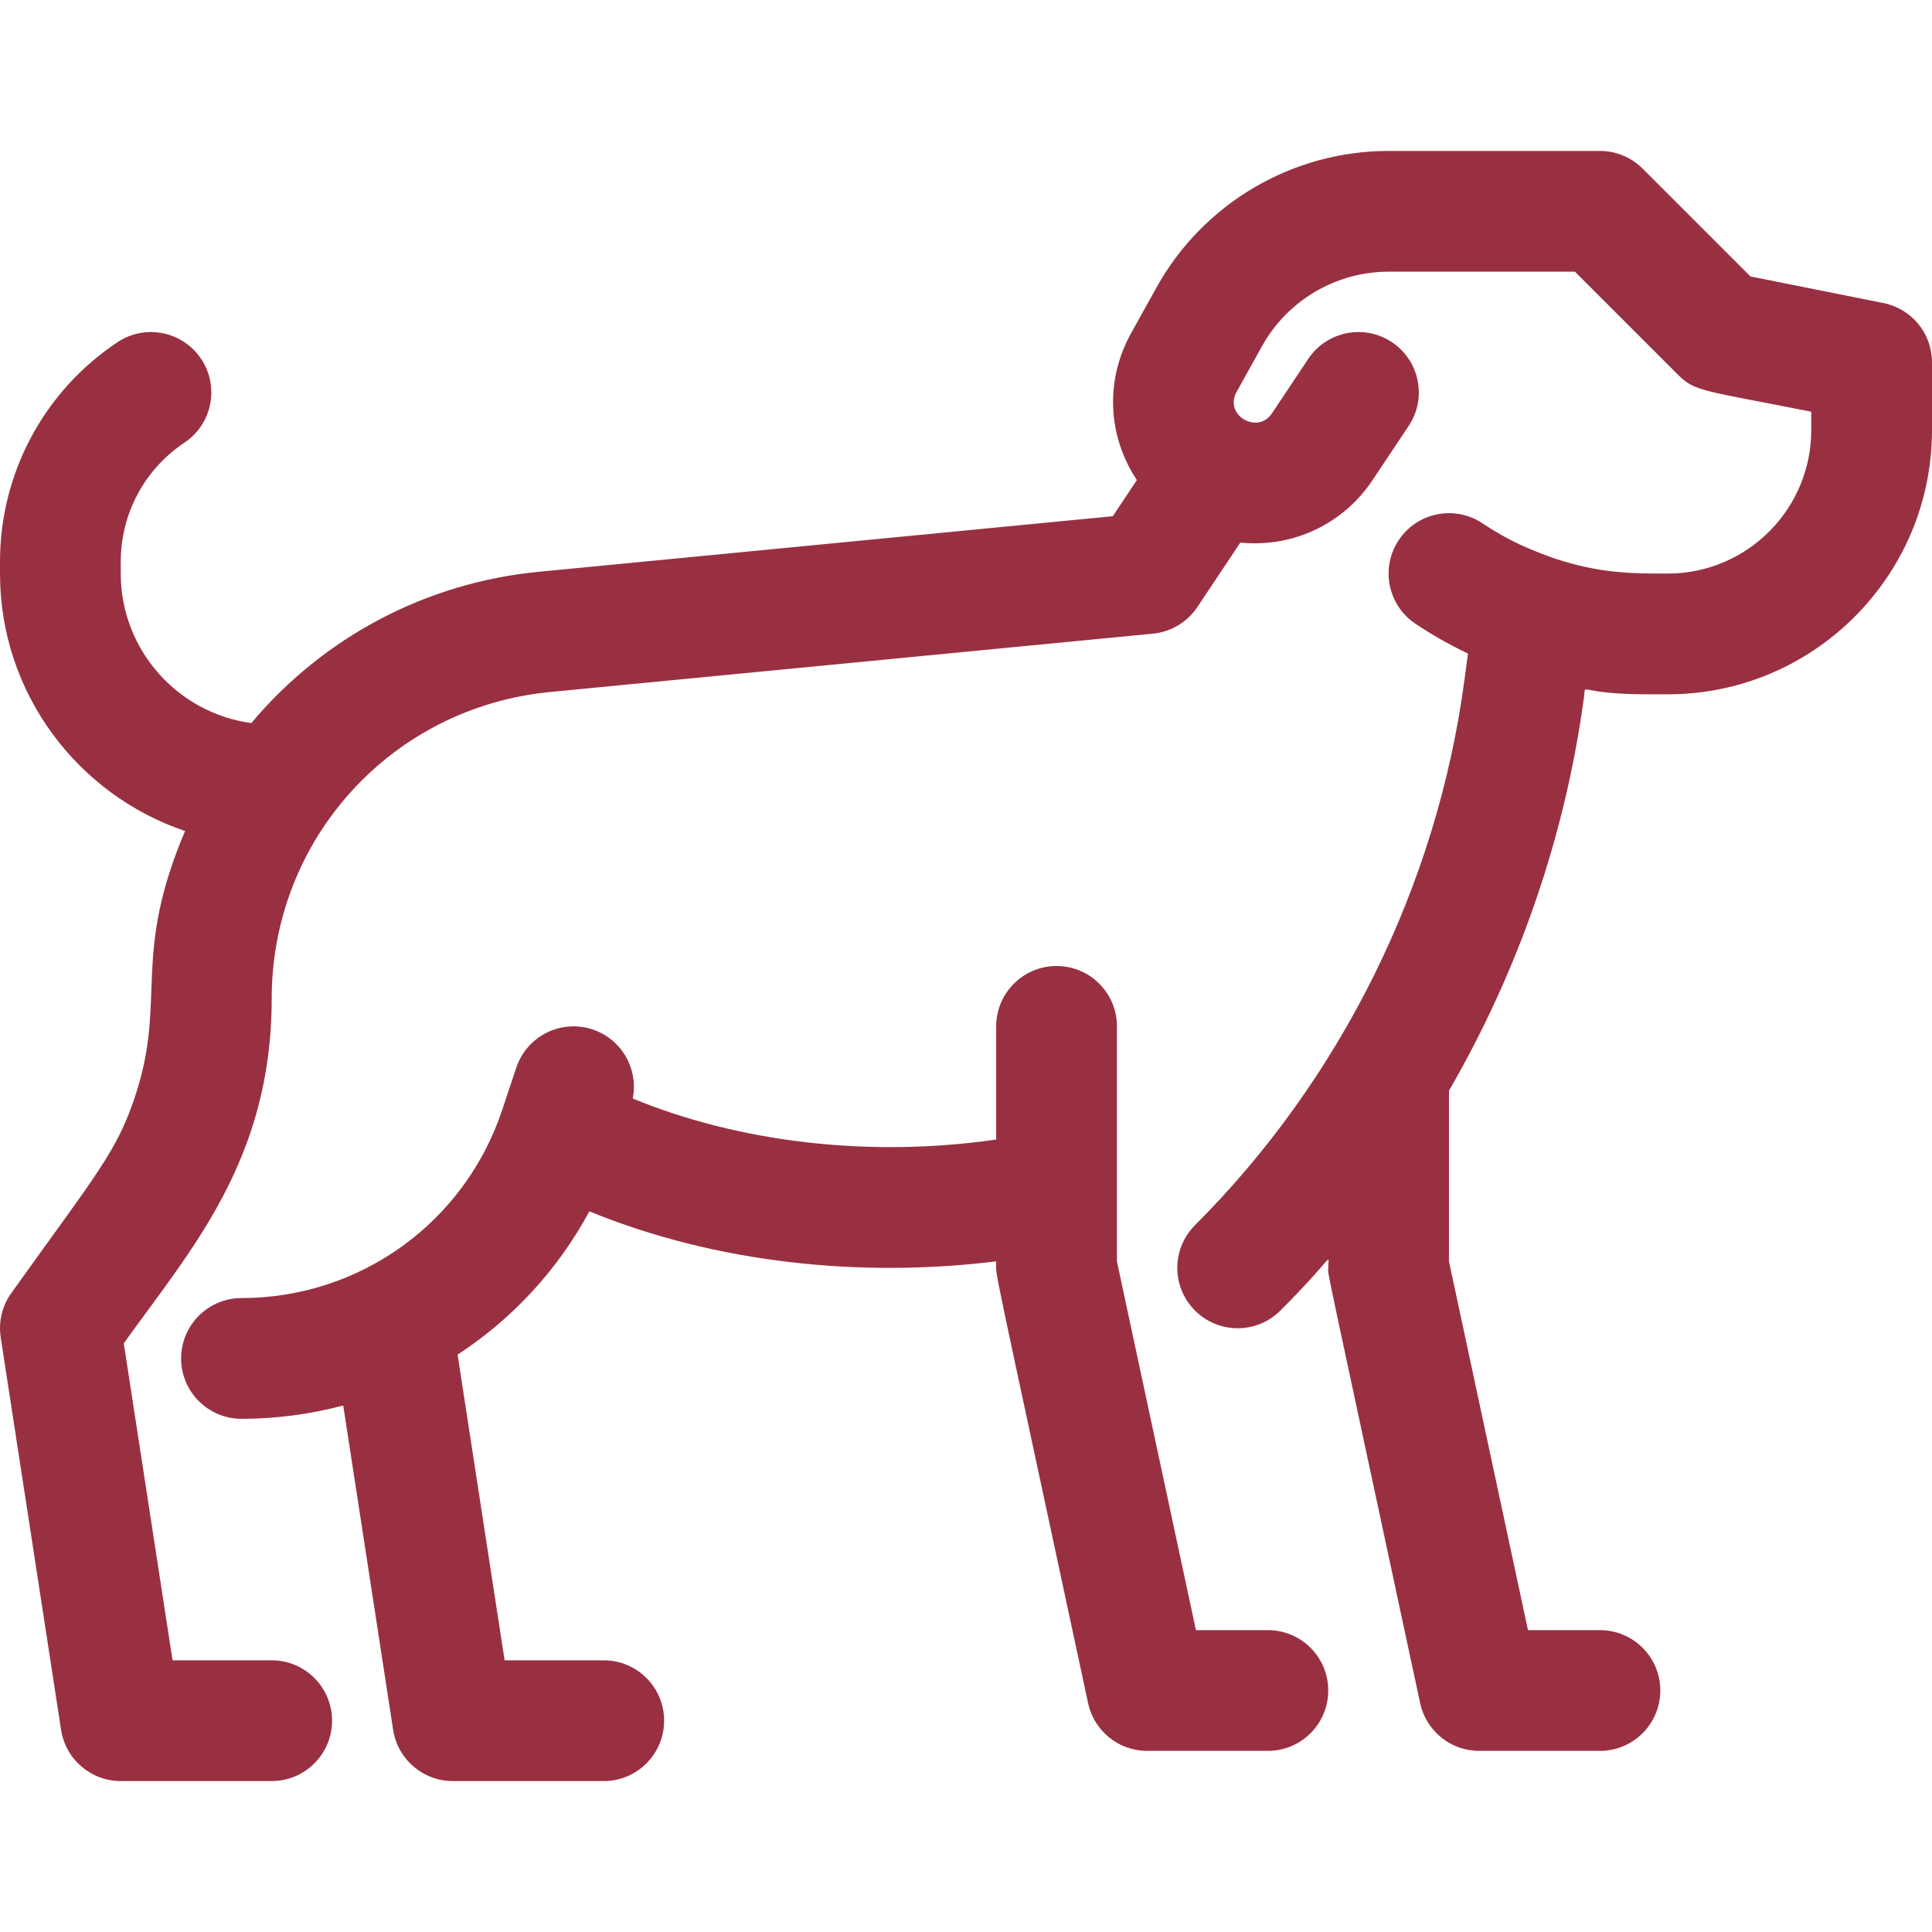
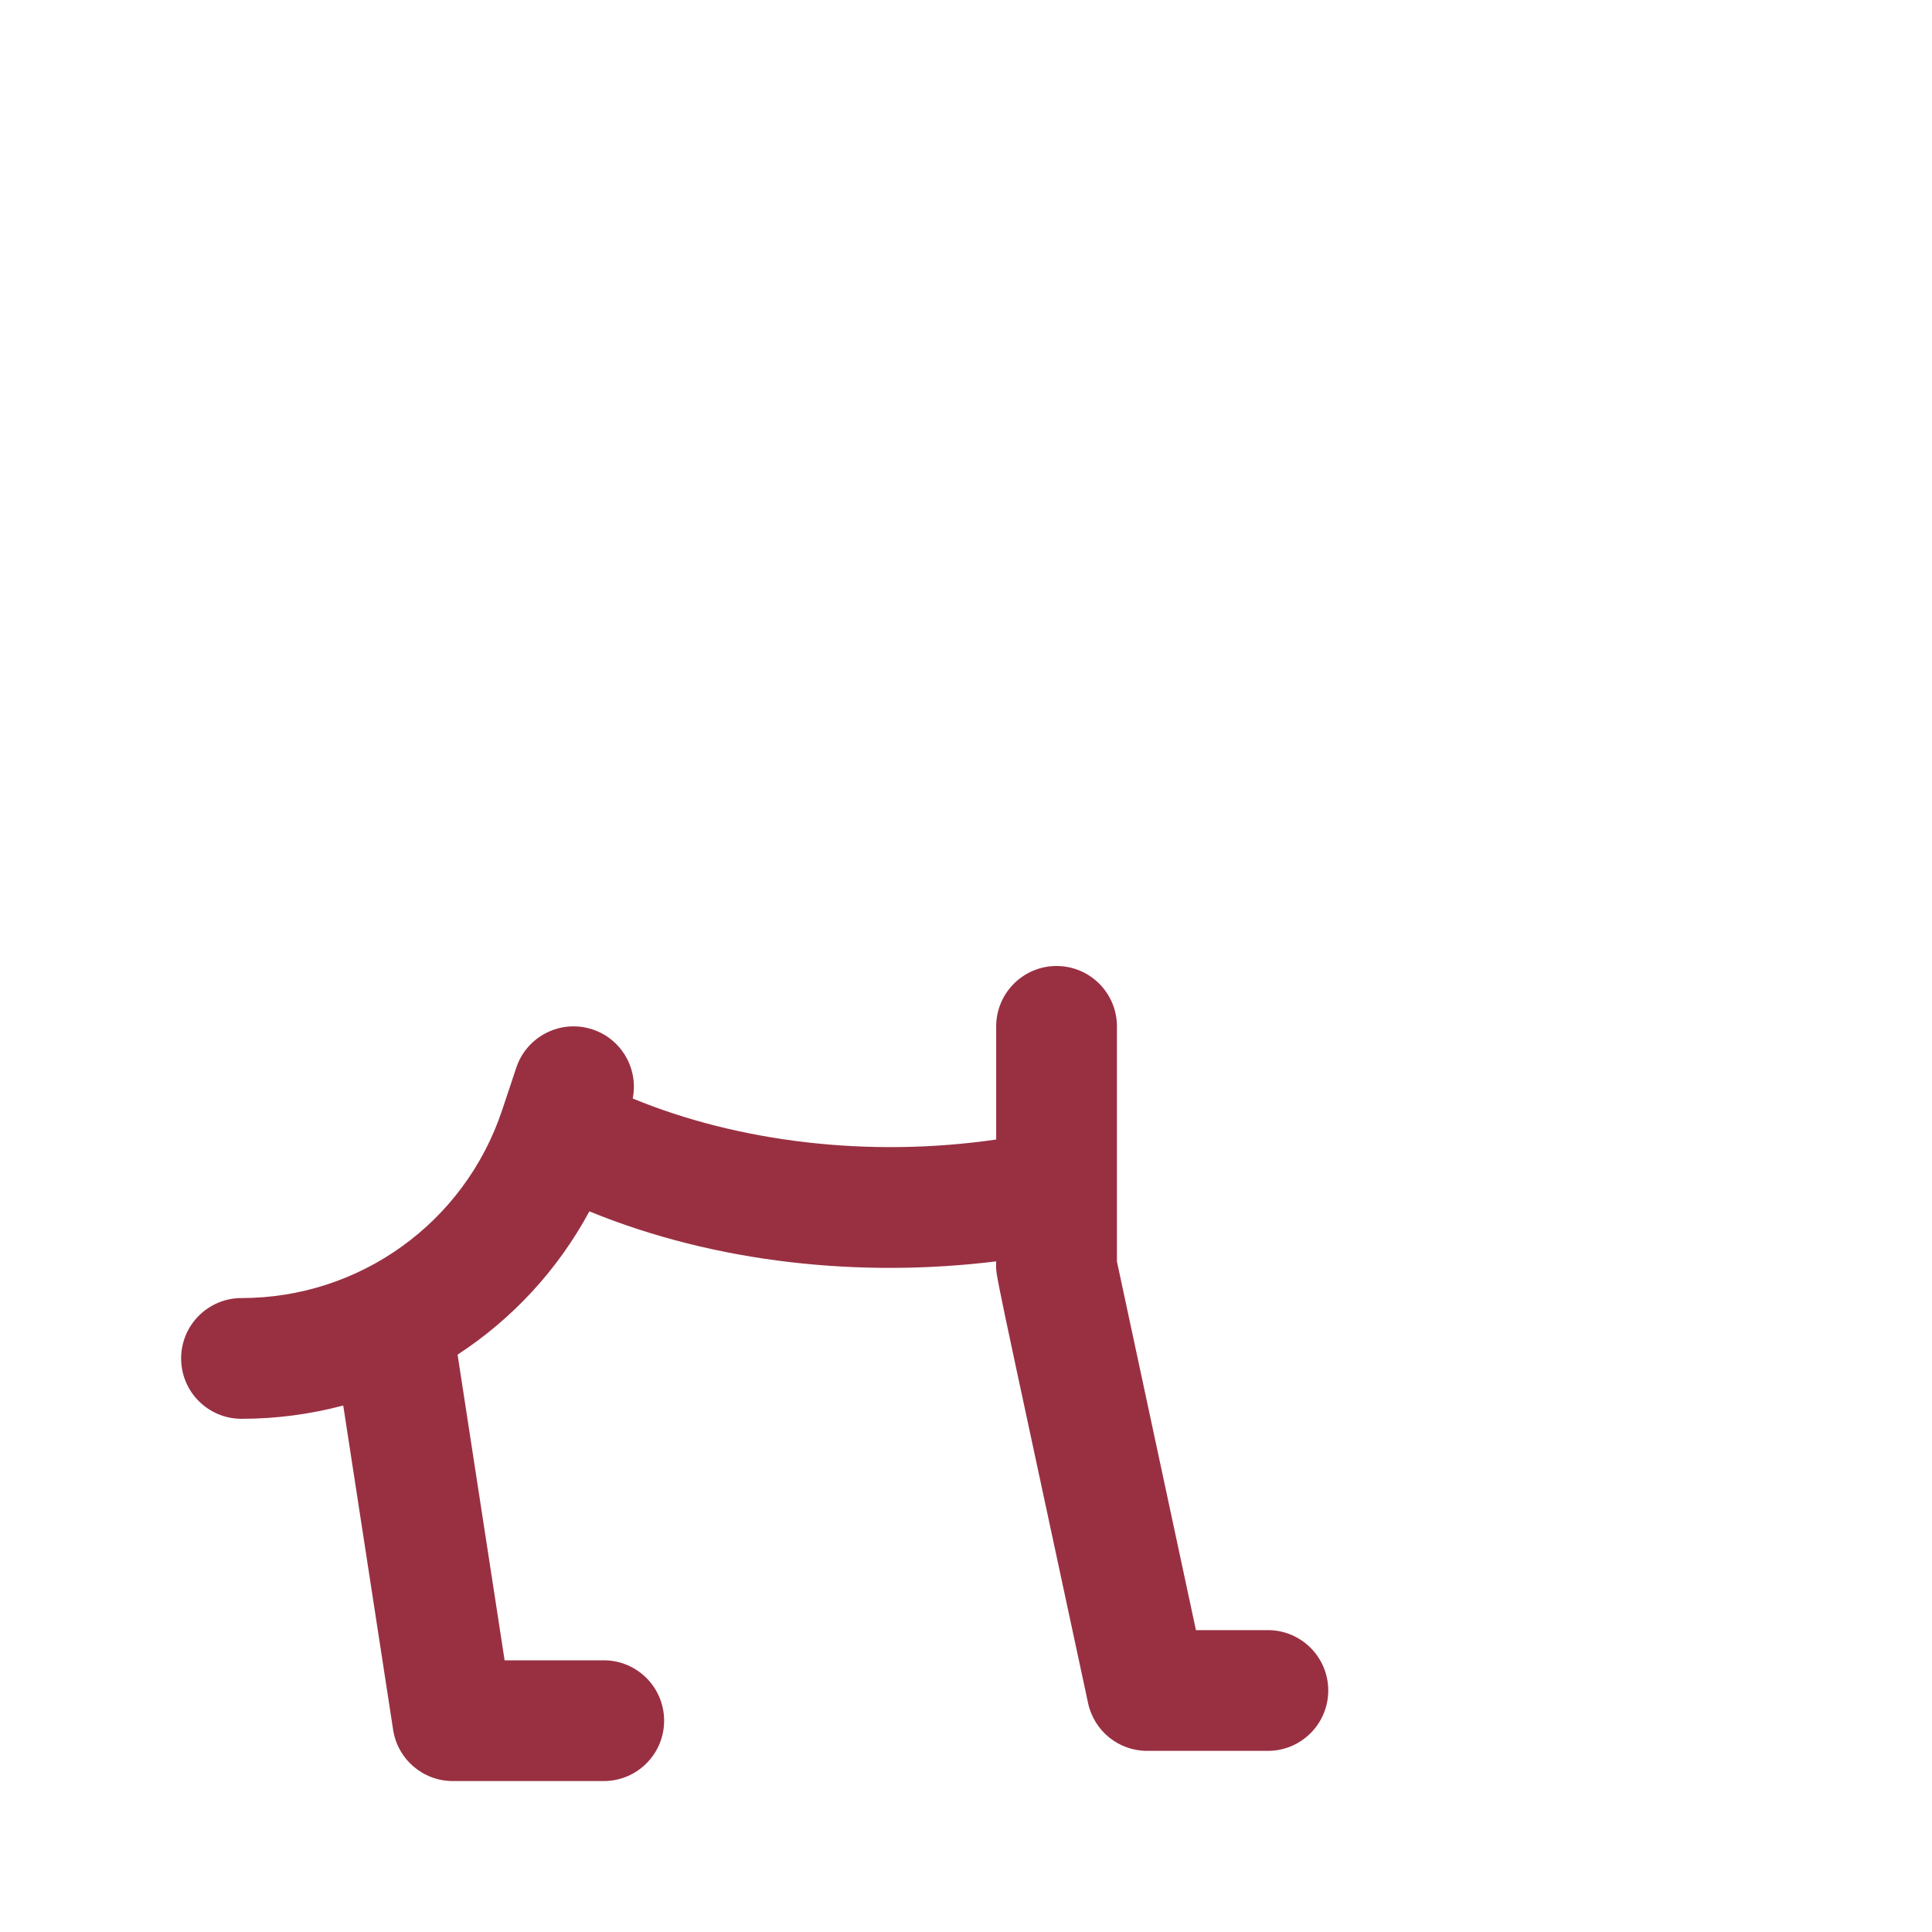
<svg xmlns="http://www.w3.org/2000/svg" id="Layer_1" height="512px" viewBox="0 0 512 512" width="512px">
-   <path d="m499.138 80.311-35.25-7.05-28.574-28.574c-3.001-3.001-7.07-4.687-11.314-4.687h-56c-25.545 0-49.121 13.872-61.527 36.202l-6.732 12.117c-6.772 12.19-6.397 26.906 1.54 38.914l-6.381 9.572-152.16 14.729c-29.59 2.861-56.851 17.105-76.144 40.091-19.508-2.648-34.596-19.403-34.596-39.625v-3.155c0-12.699 6.309-24.487 16.875-31.532 7.353-4.901 9.339-14.836 4.437-22.188-4.902-7.353-14.836-9.341-22.188-4.438-19.489 12.994-31.124 34.735-31.124 58.158v3.155c0 31.676 20.57 58.62 49.046 68.227-14.114 33.205-4.934 44.383-12.943 69.4-4.971 15.511-10.403 21.266-33.122 53.073-2.426 3.396-3.429 7.607-2.794 11.732l16 104c1.2 7.806 7.916 13.568 15.813 13.568h40c8.836 0 16-7.163 16-16s-7.164-16-16-16h-26.273l-12.923-83.998c17.623-24.673 39.196-48.452 39.196-91.312 0-42.283 31.735-77.236 73.821-81.305l159.72-15.46c4.784-.463 9.105-3.052 11.771-7.051l11.388-17.082c14.404 1.429 27.525-5.288 34.989-16.482l9.624-14.436c4.901-7.353 2.915-17.286-4.438-22.188-7.353-4.903-17.286-2.916-22.188 4.438l-9.623 14.436c-3.793 5.688-12.781.475-9.35-5.701l6.731-12.116c6.767-12.178 19.624-19.743 33.555-19.743h49.373l27.313 27.313c4.559 4.558 6.751 4.091 35.314 9.804v4.883c0 20.953-17.047 38-38 38-9.321 0-17.861.025-30.062-4.015-6.524-2.342-11.952-4.558-19.063-9.298-7.353-4.904-17.286-2.916-22.188 4.438-4.901 7.353-2.915 17.286 4.438 22.188 4.467 2.978 9.115 5.607 13.905 7.892l-.93 6.961c-7.254 54.398-32.616 105.724-71.414 144.521-6.248 6.248-6.248 16.379 0 22.627 6.25 6.249 16.379 6.249 22.627 0 14.707-14.706 12.687-15.434 12.687-11.314 0 2.447-1.93-7.31 24.355 115.353 1.581 7.377 8.101 12.647 15.645 12.647h32c8.836 0 16-7.163 16-16s-7.164-16-16-16h-19.065l-20.935-97.695v-45.264c18.568-32.078 30.897-67.73 35.819-104.643.47-3.519-1.834-.398 17.025-.398h5.156c38.598 0 70-31.402 70-70v-18c0-7.627-5.383-14.193-12.862-15.689z" fill="#993042" />
  <path d="m336 432h-19.065l-20.935-97.695c0-120.785 0-17.555 0-62.305 0-8.837-7.164-16-16-16s-16 7.163-16 16v29.986c-34.041 4.943-68.589.577-96.319-10.871 1.557-7.796-2.884-15.715-10.621-18.294-8.382-2.795-17.444 1.736-20.239 10.119l-3.761 11.284c-9.924 29.773-37.677 49.776-69.06 49.776-8.836 0-16 7.163-16 16s7.164 16 16 16c9.268 0 18.31-1.23 26.961-3.527l13.225 85.96c1.201 7.805 7.917 13.567 15.814 13.567h40c8.836 0 16-7.163 16-16s-7.164-16-16-16h-26.273l-12.463-81.007c14.453-9.427 26.531-22.402 34.925-37.969 33.692 13.815 72.239 17.648 107.811 13.248 0 4.751-1.995-5.886 24.355 117.081 1.581 7.377 8.101 12.647 15.645 12.647h32c8.836 0 16-7.163 16-16s-7.163-16-16-16z" fill="#993042" />
</svg>